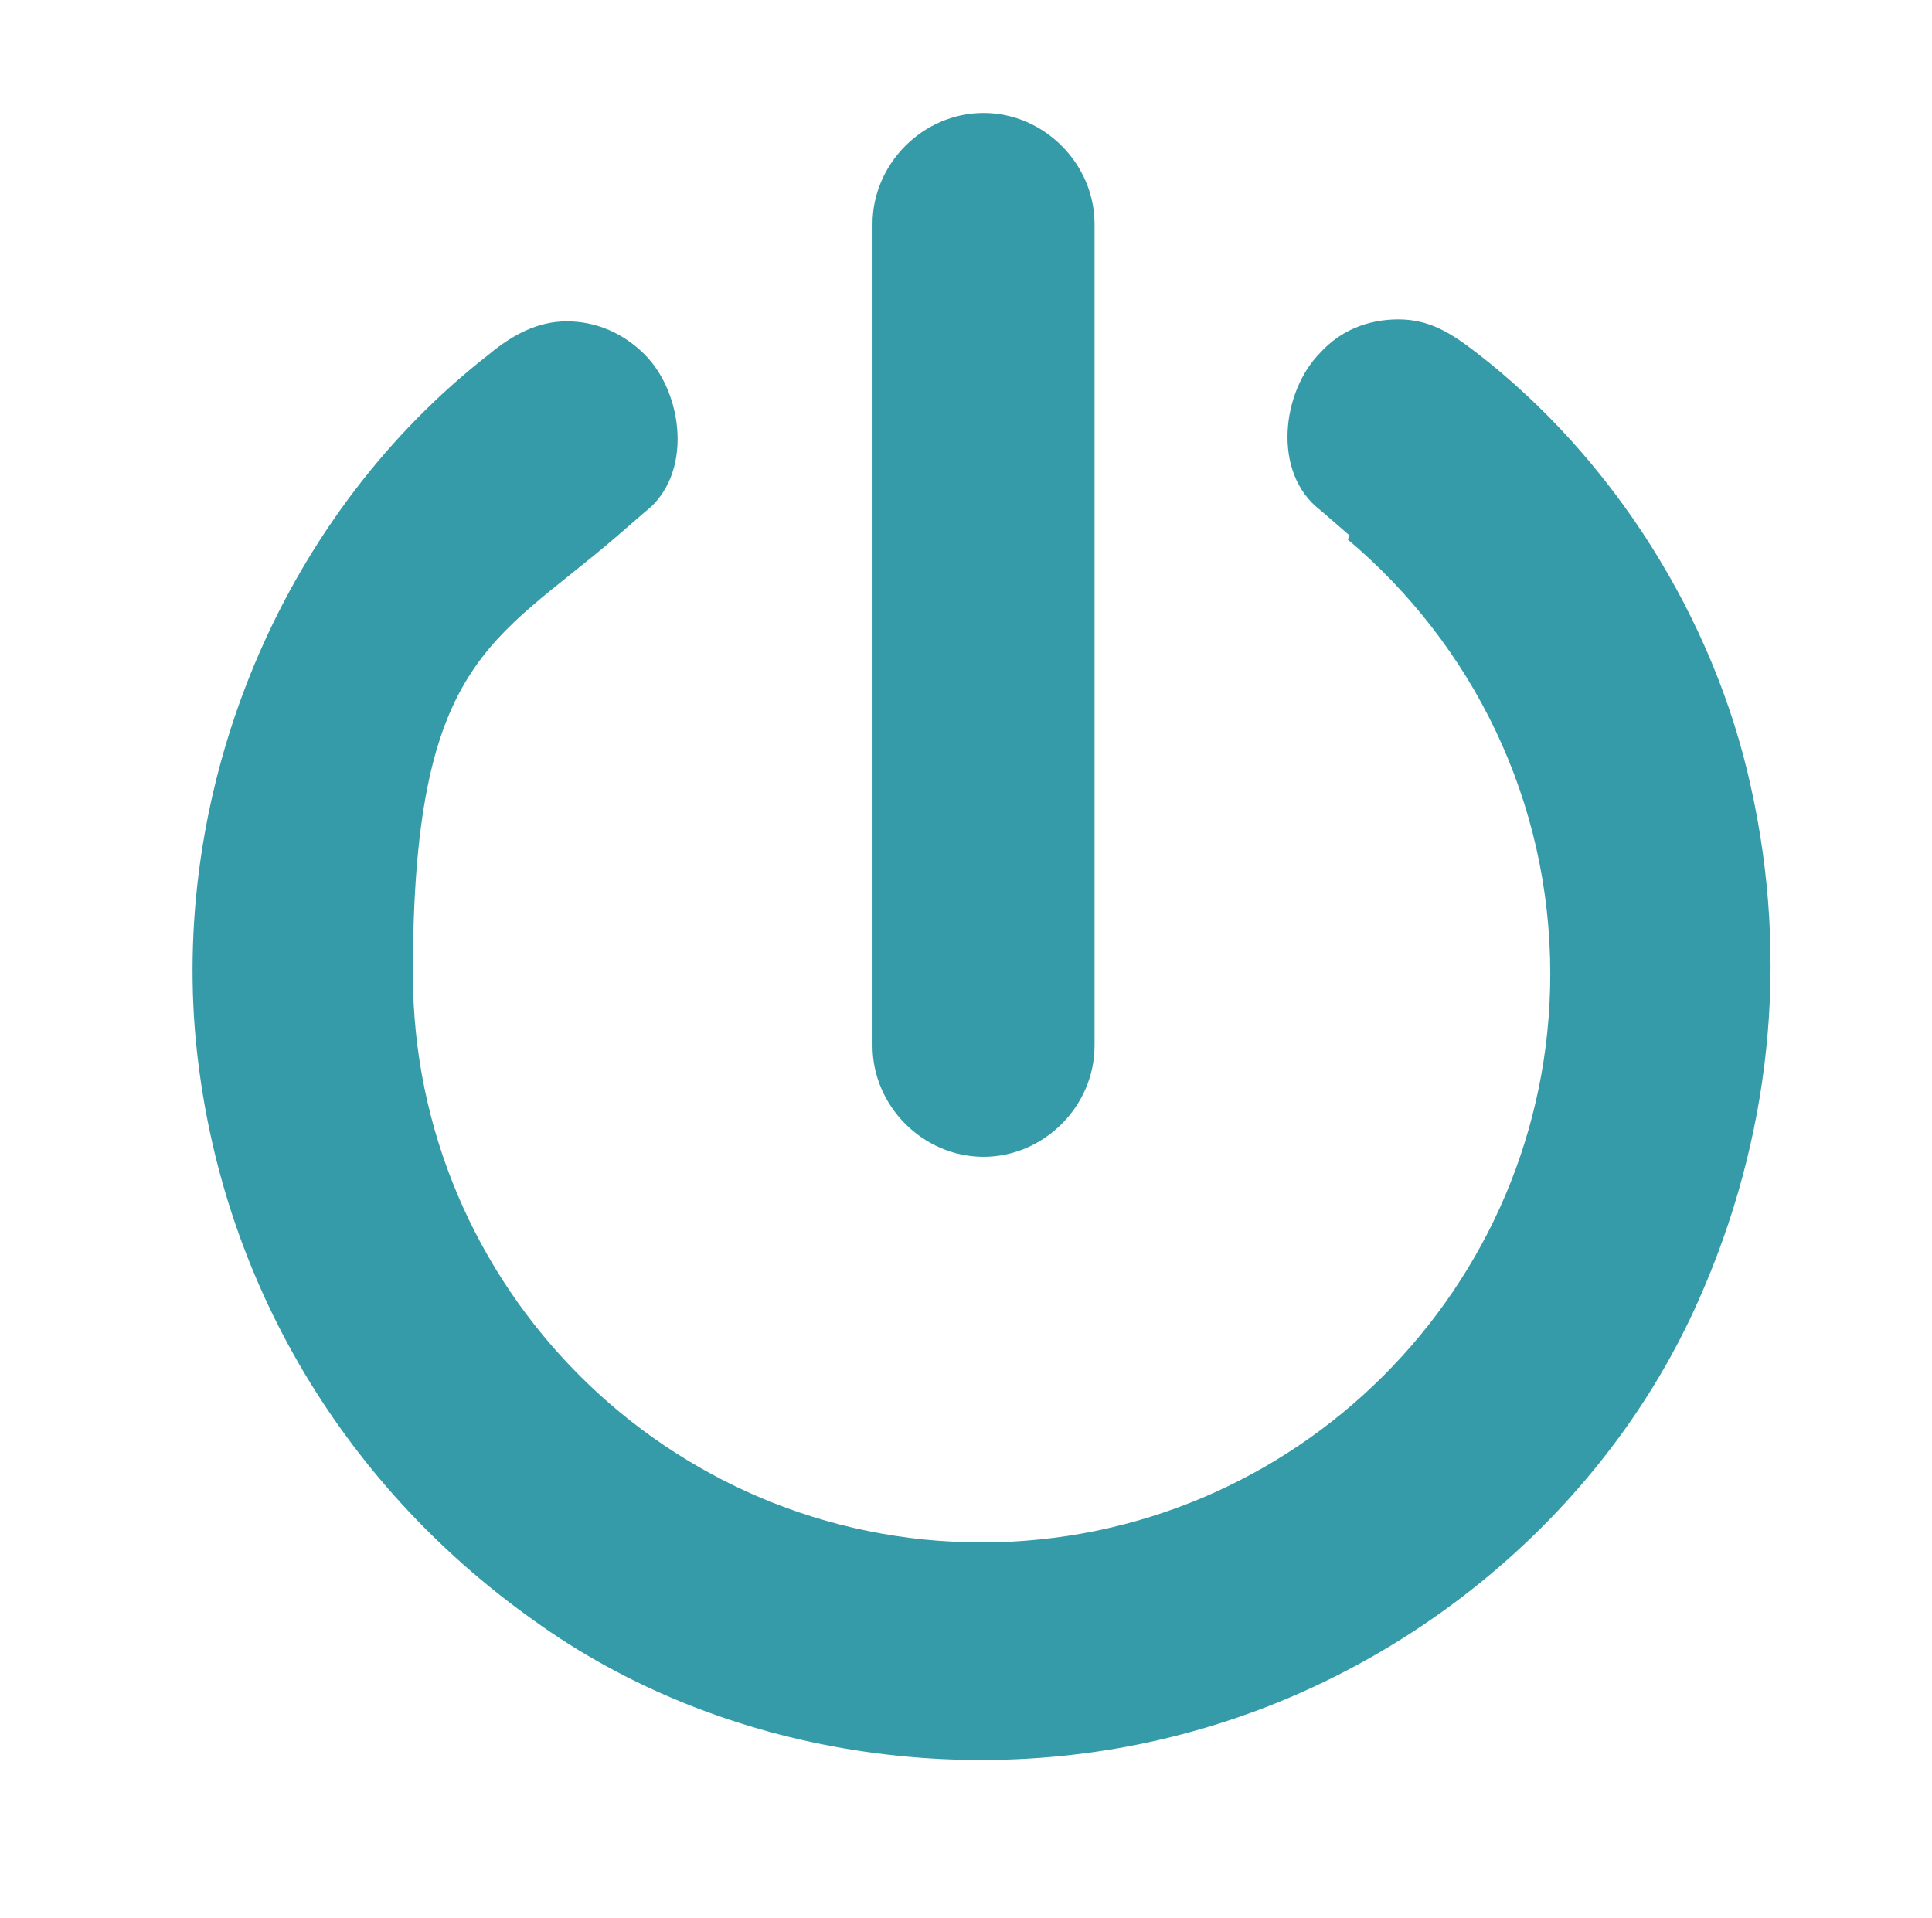
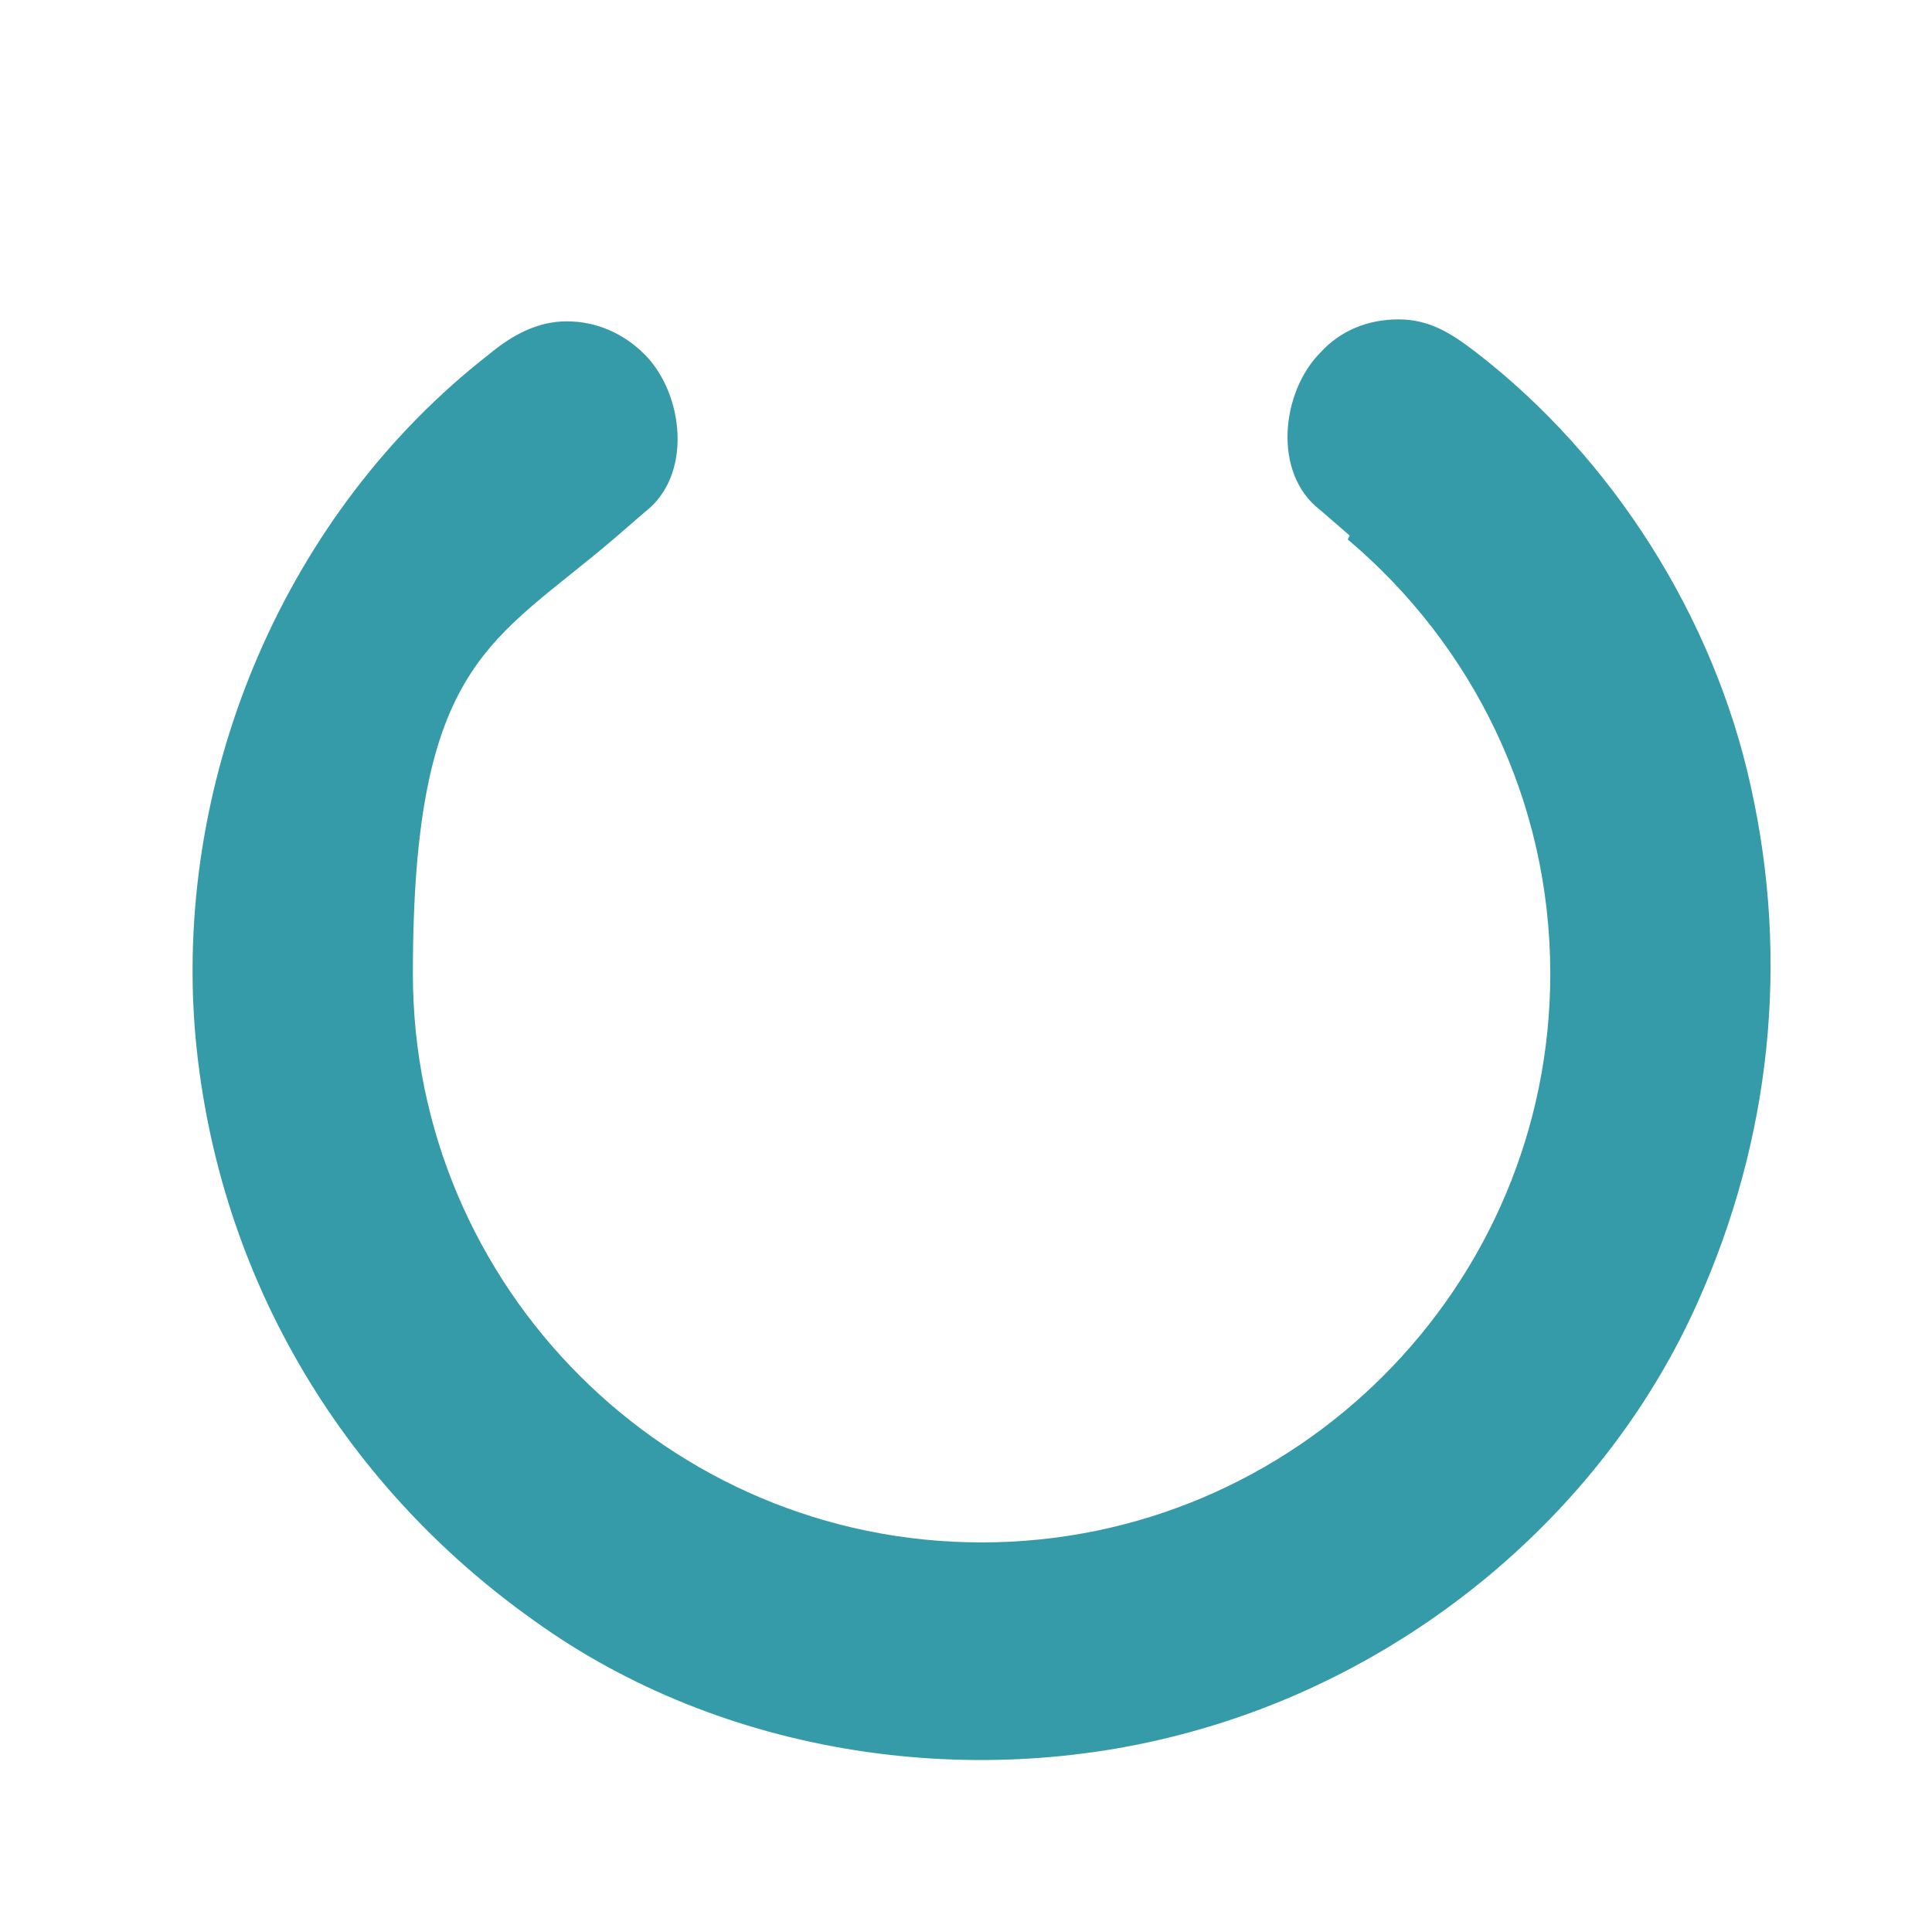
<svg xmlns="http://www.w3.org/2000/svg" id="Lager_1" viewBox="0 0 99.2 98.5">
  <defs>
    <style>      .st0 {        fill: #369ba9;      }    </style>
  </defs>
-   <path class="st0" d="M56.2,53.6V11.5c0-3.1-2.6-5.7-5.7-5.7s-5.7,2.6-5.7,5.7v42.2c0,3.1,2.6,5.7,5.7,5.7s5.7-2.6,5.7-5.7h0Z" />
  <path class="st0" d="M69.2,27.7c6.4,5.4,10.4,13.4,10.4,22.3,0,16.1-13.1,29.2-29.2,29.2s-29.2-13.1-29.2-29.2,4.1-17,10.4-22.4l1.5-1.3c2.5-1.9,2-6.1,0-8.1-1.1-1.1-2.5-1.7-4-1.7s-2.8.7-4,1.7c-10.4,8.1-16.1,21.5-15.1,34.6,1,12.4,7.4,23.3,17.4,30.4,9.7,7,22.8,8.9,34.2,5.6,11.2-3.2,20.9-11.4,25.6-22,3.7-8.3,4.7-17.4,2.7-26.4-1.9-8.7-7.1-16.9-14.1-22.3-1.3-1-2.4-1.7-4-1.7s-3,.6-4,1.7c-2,2-2.5,6.2,0,8.1l1.5,1.3Z" />
</svg>